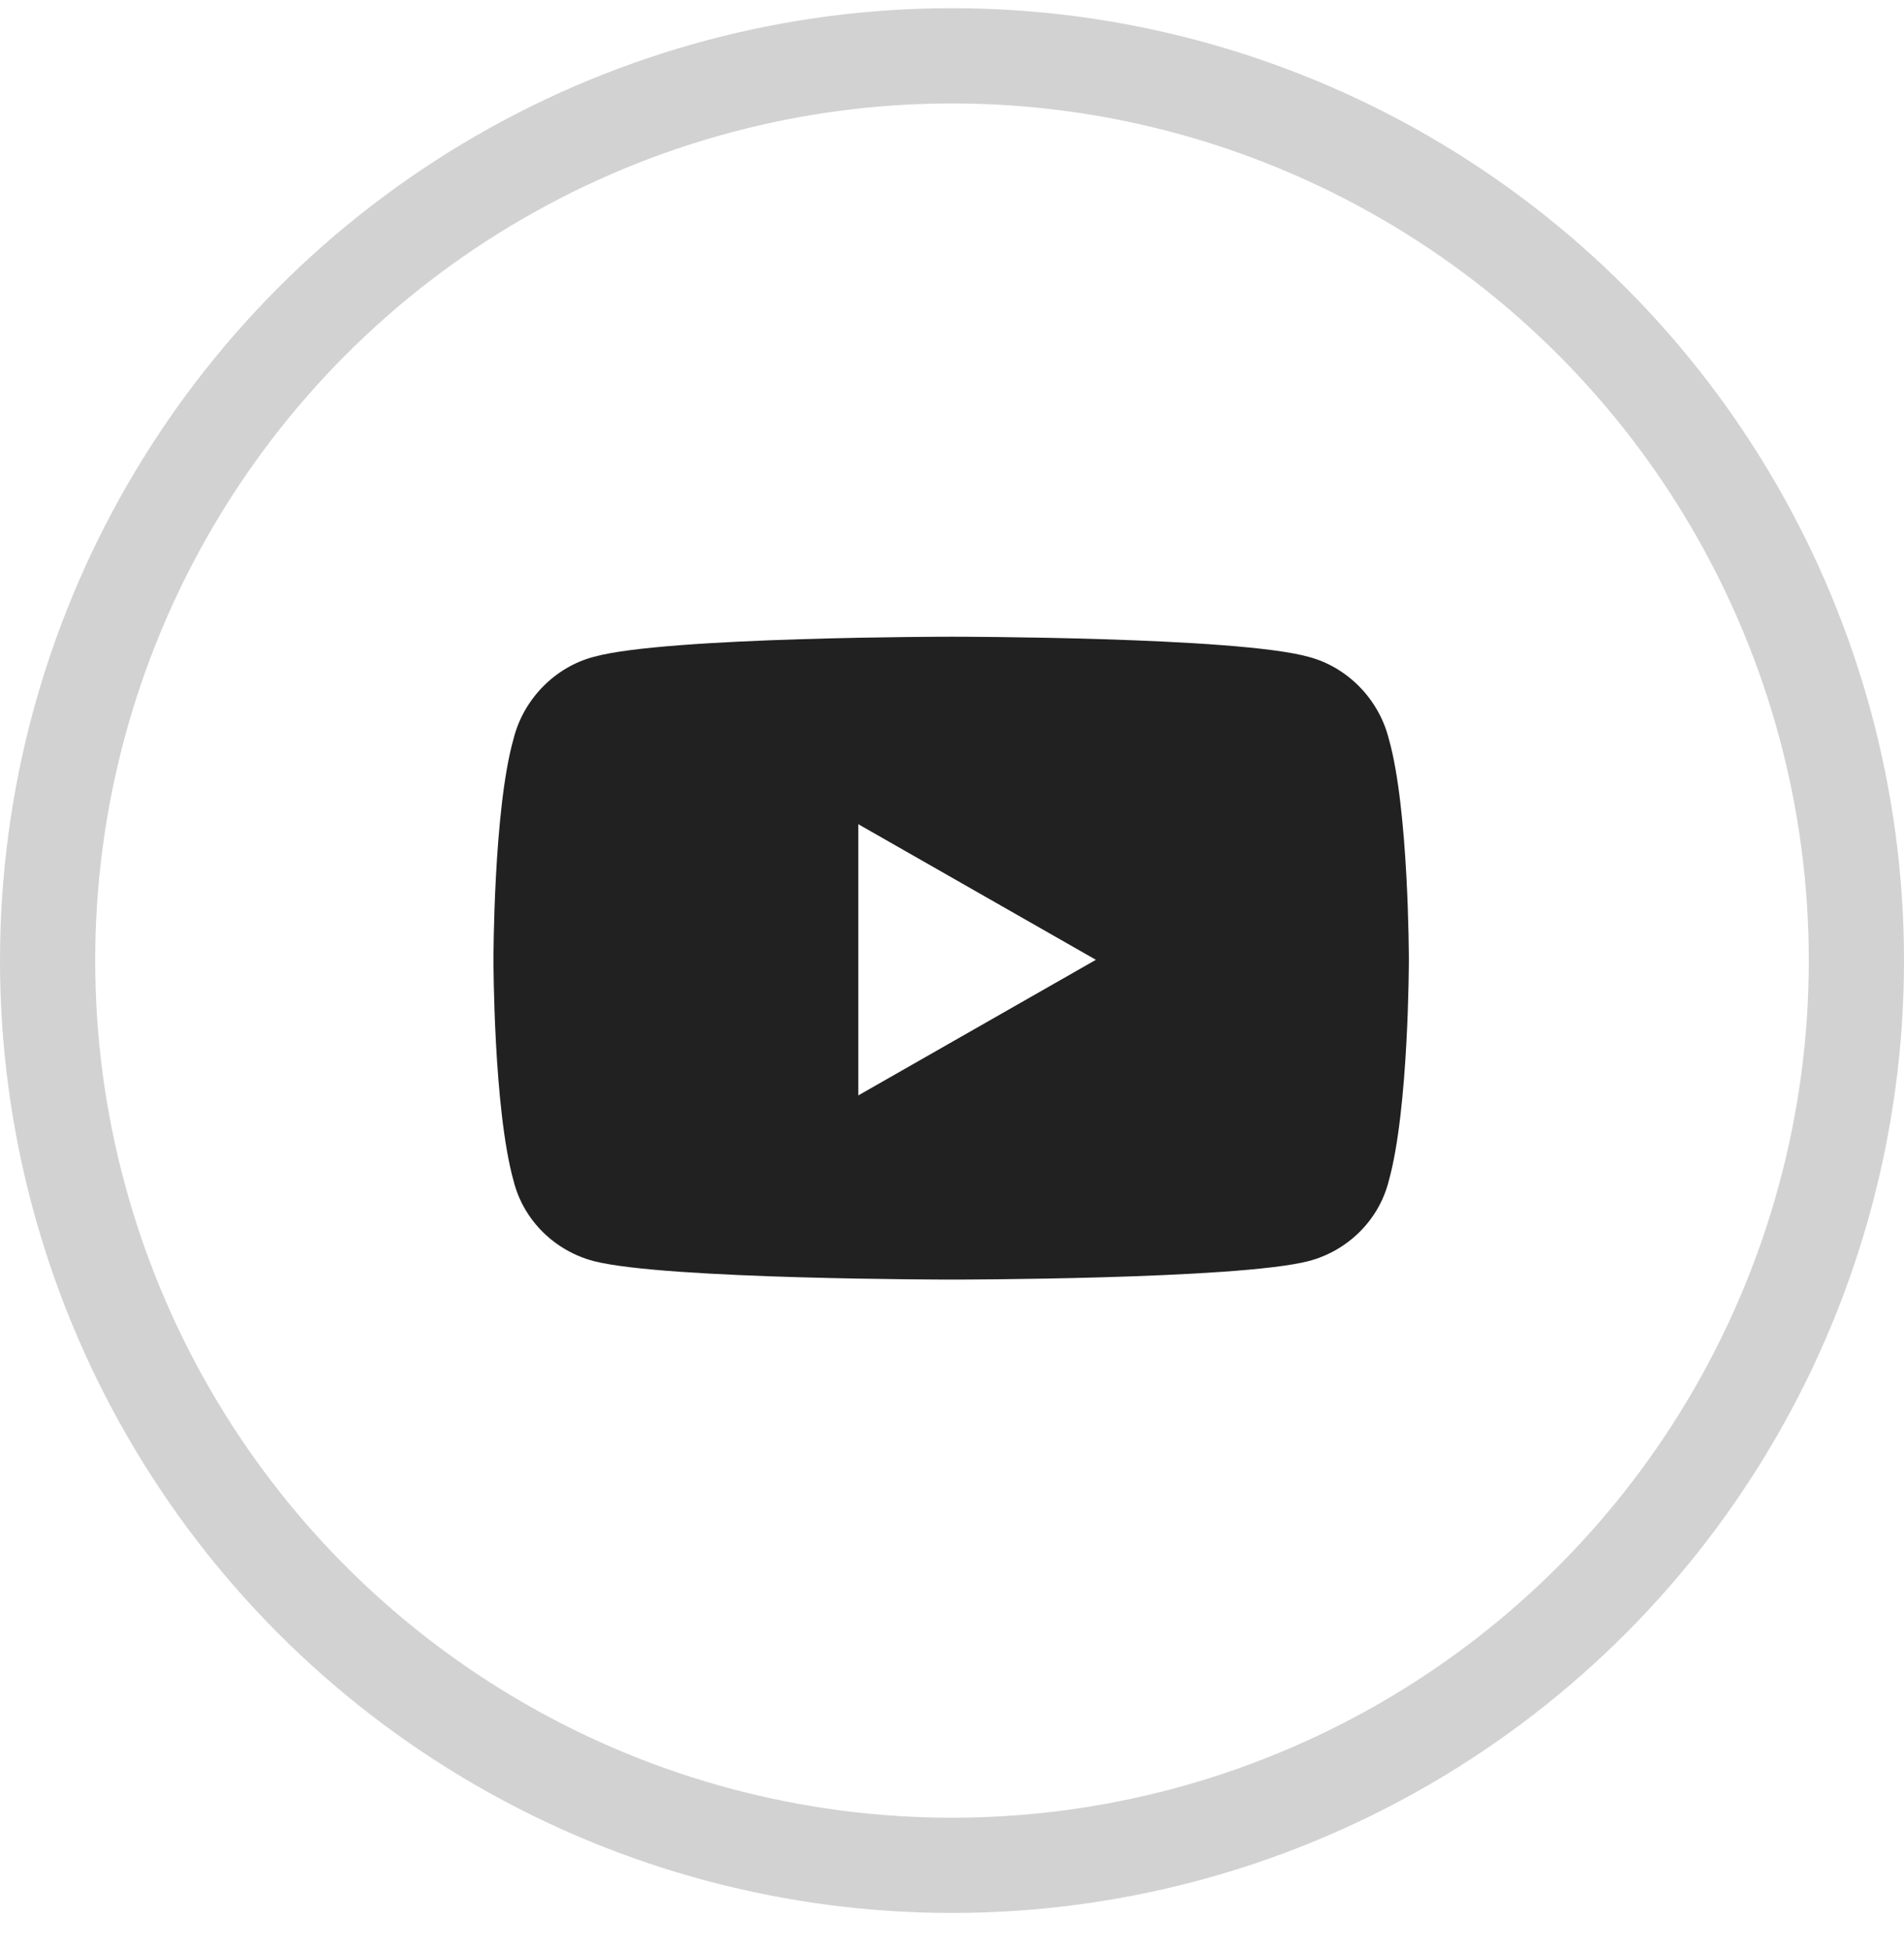
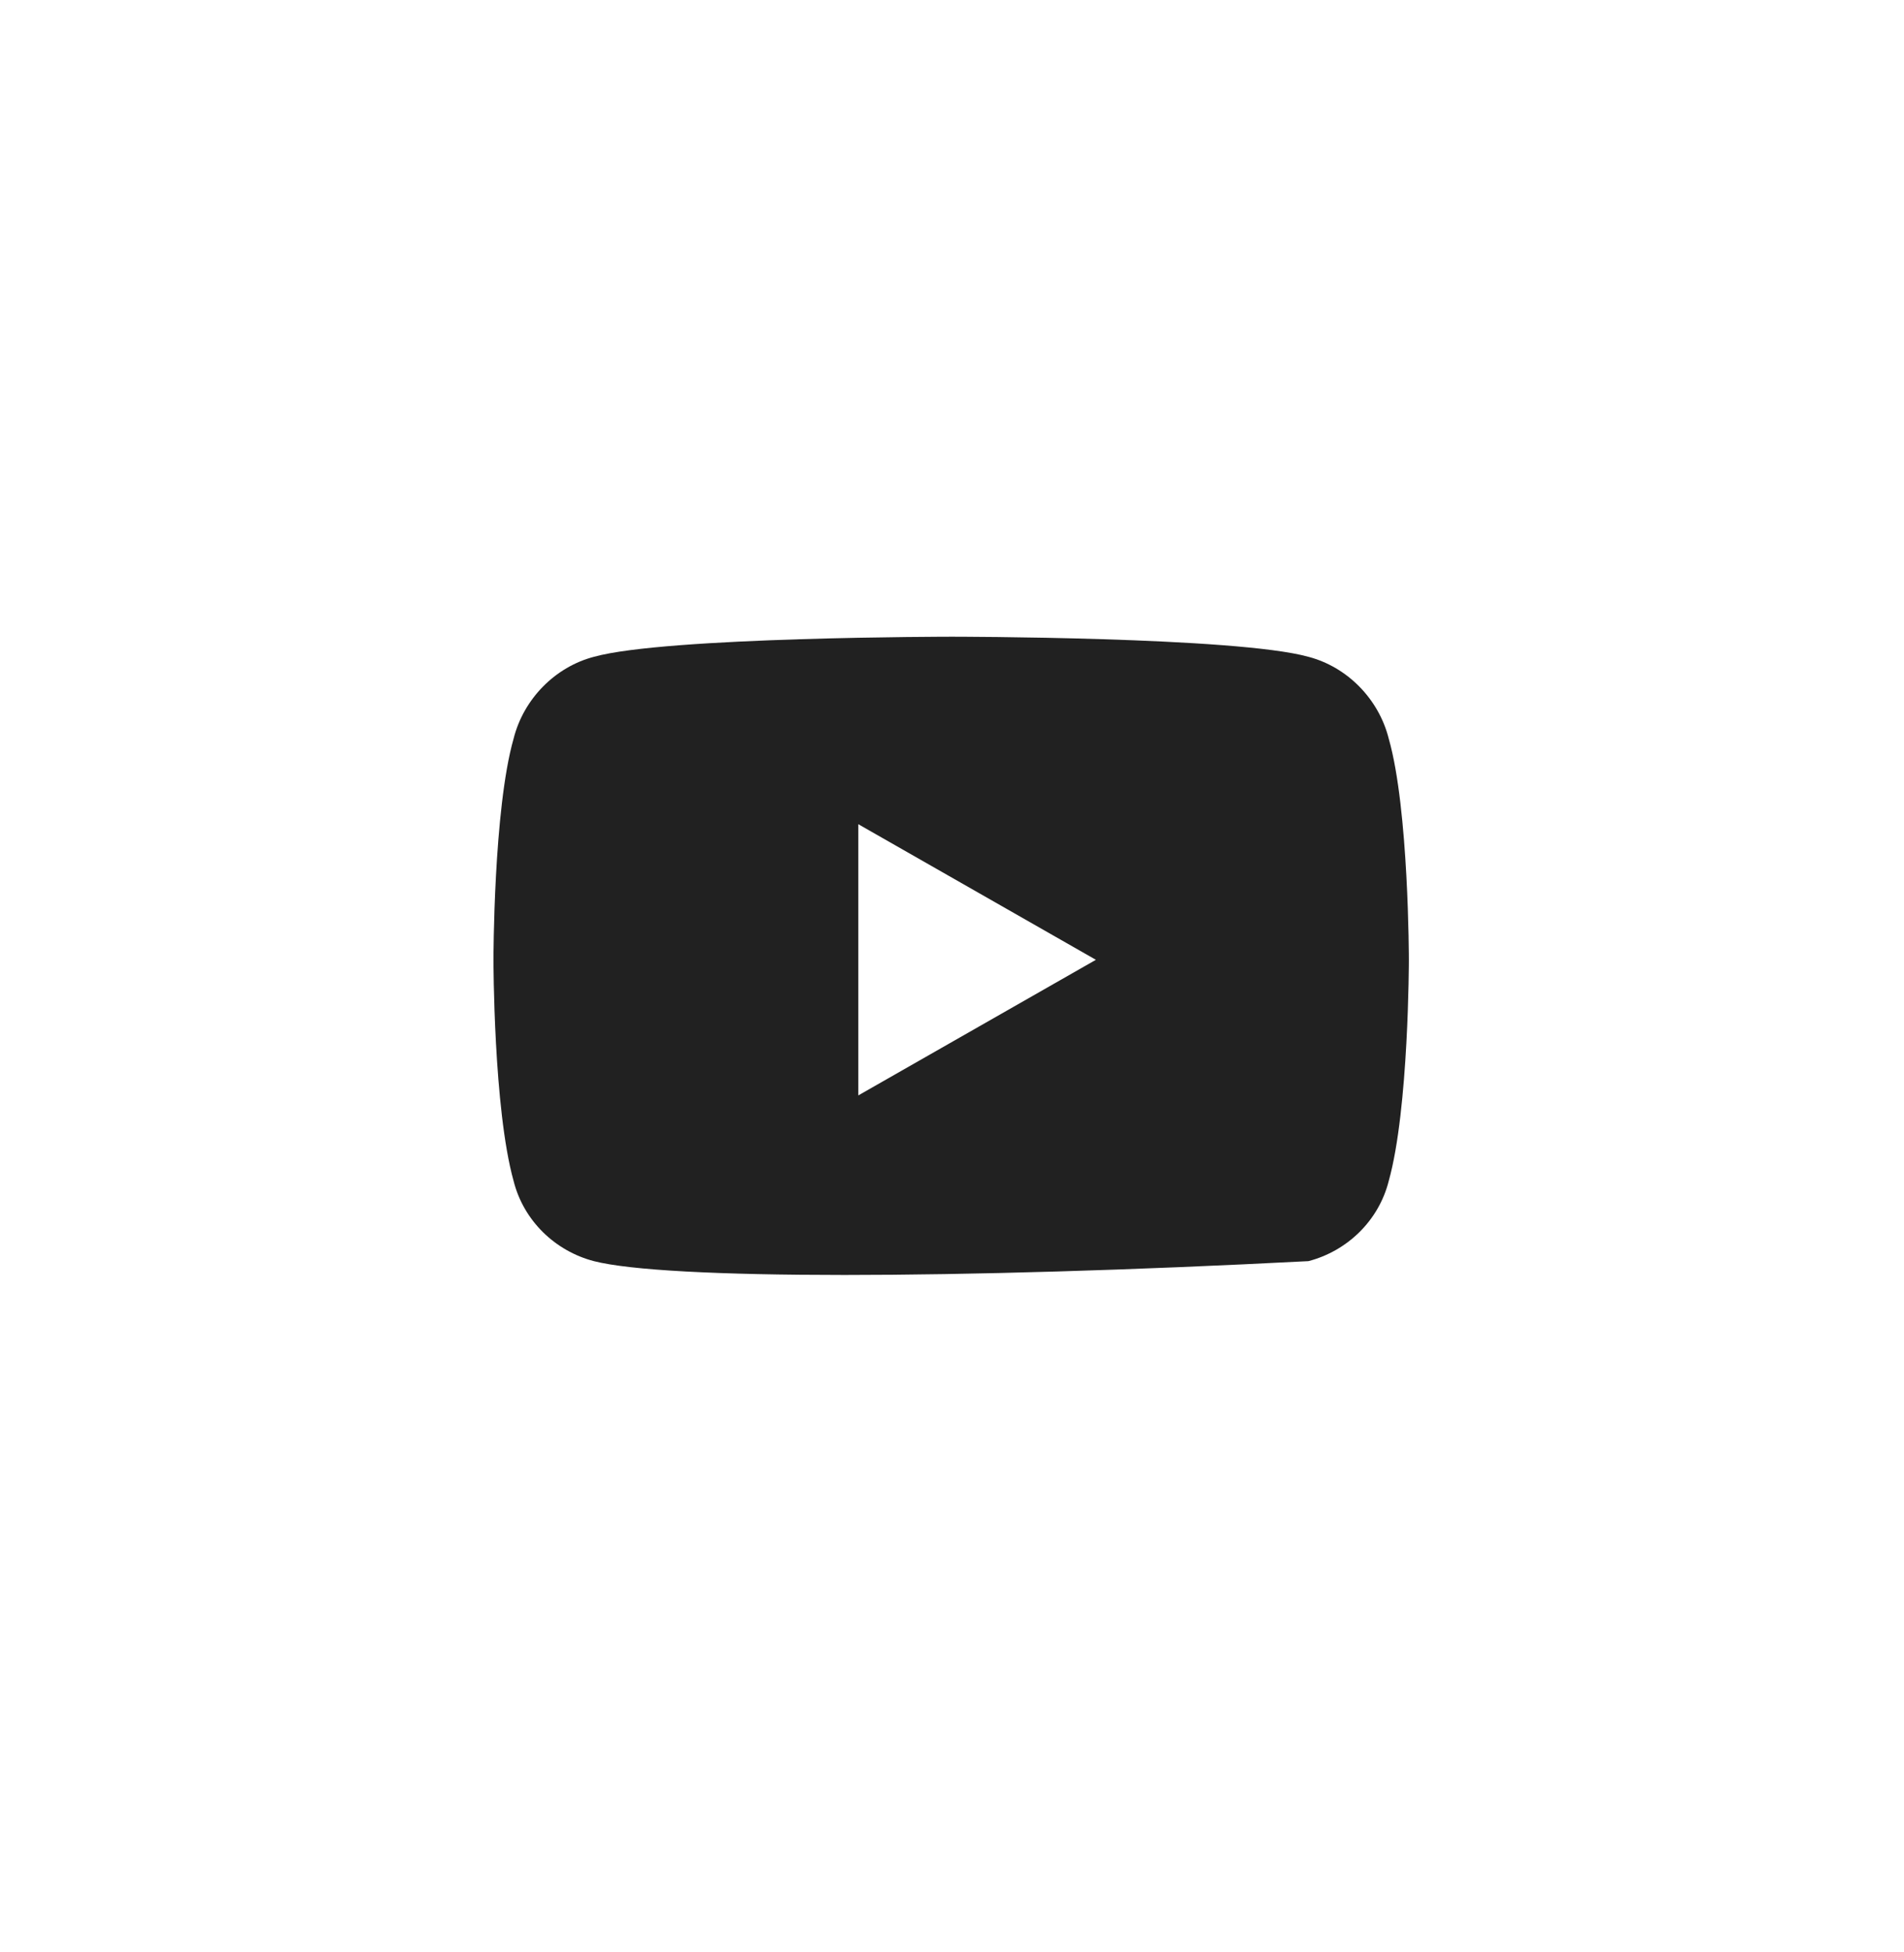
<svg xmlns="http://www.w3.org/2000/svg" width="40" height="41" viewBox="0 0 40 41" fill="none">
-   <circle opacity="0.2" cx="20" cy="20.172" r="19" stroke="#212121" stroke-width="2" />
-   <path d="M29.176 15.515C29.598 16.992 29.598 20.156 29.598 20.156C29.598 20.156 29.598 23.285 29.176 24.797C28.965 25.64 28.297 26.273 27.488 26.484C25.977 26.871 20 26.871 20 26.871C20 26.871 13.988 26.871 12.477 26.484C11.668 26.273 11 25.64 10.789 24.797C10.367 23.285 10.367 20.156 10.367 20.156C10.367 20.156 10.367 16.992 10.789 15.515C11 14.672 11.668 14.004 12.477 13.793C13.988 13.371 20 13.371 20 13.371C20 13.371 25.977 13.371 27.488 13.793C28.297 14.004 28.965 14.672 29.176 15.515ZM18.031 23.004L23.023 20.156L18.031 17.308V23.004Z" fill="#212121" />
+   <path d="M29.176 15.515C29.598 16.992 29.598 20.156 29.598 20.156C29.598 20.156 29.598 23.285 29.176 24.797C28.965 25.64 28.297 26.273 27.488 26.484C20 26.871 13.988 26.871 12.477 26.484C11.668 26.273 11 25.64 10.789 24.797C10.367 23.285 10.367 20.156 10.367 20.156C10.367 20.156 10.367 16.992 10.789 15.515C11 14.672 11.668 14.004 12.477 13.793C13.988 13.371 20 13.371 20 13.371C20 13.371 25.977 13.371 27.488 13.793C28.297 14.004 28.965 14.672 29.176 15.515ZM18.031 23.004L23.023 20.156L18.031 17.308V23.004Z" fill="#212121" />
</svg>